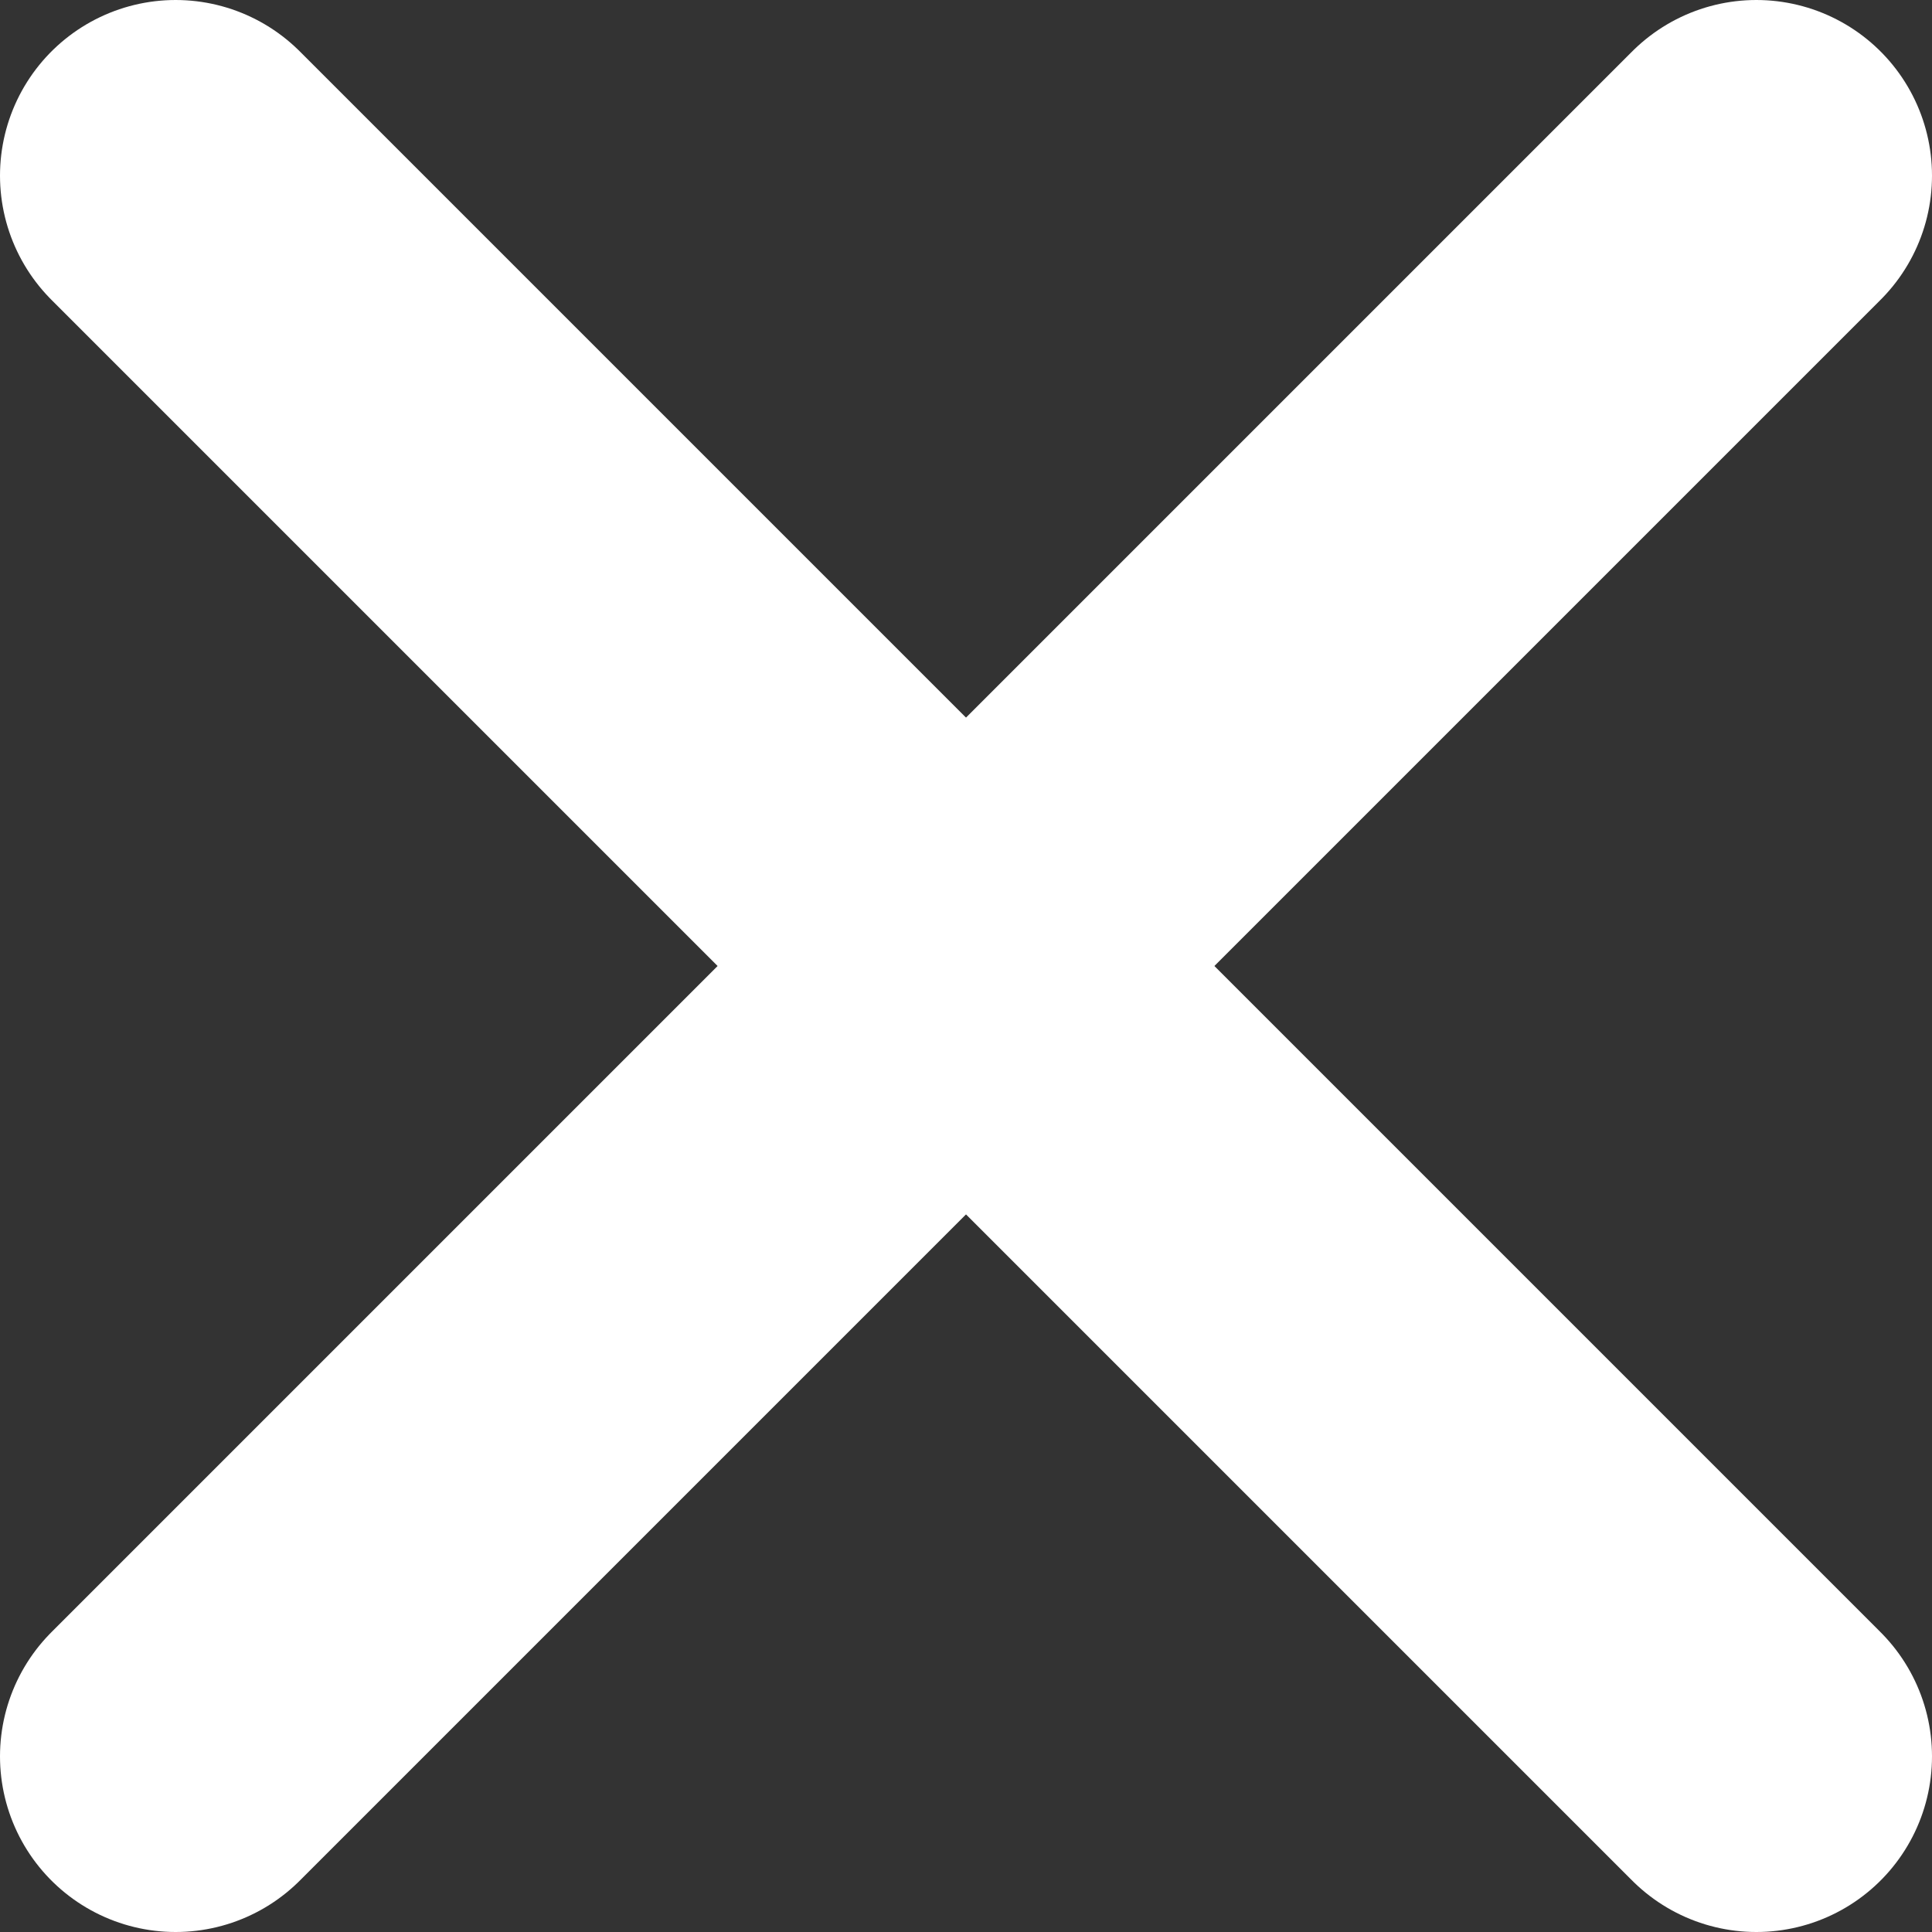
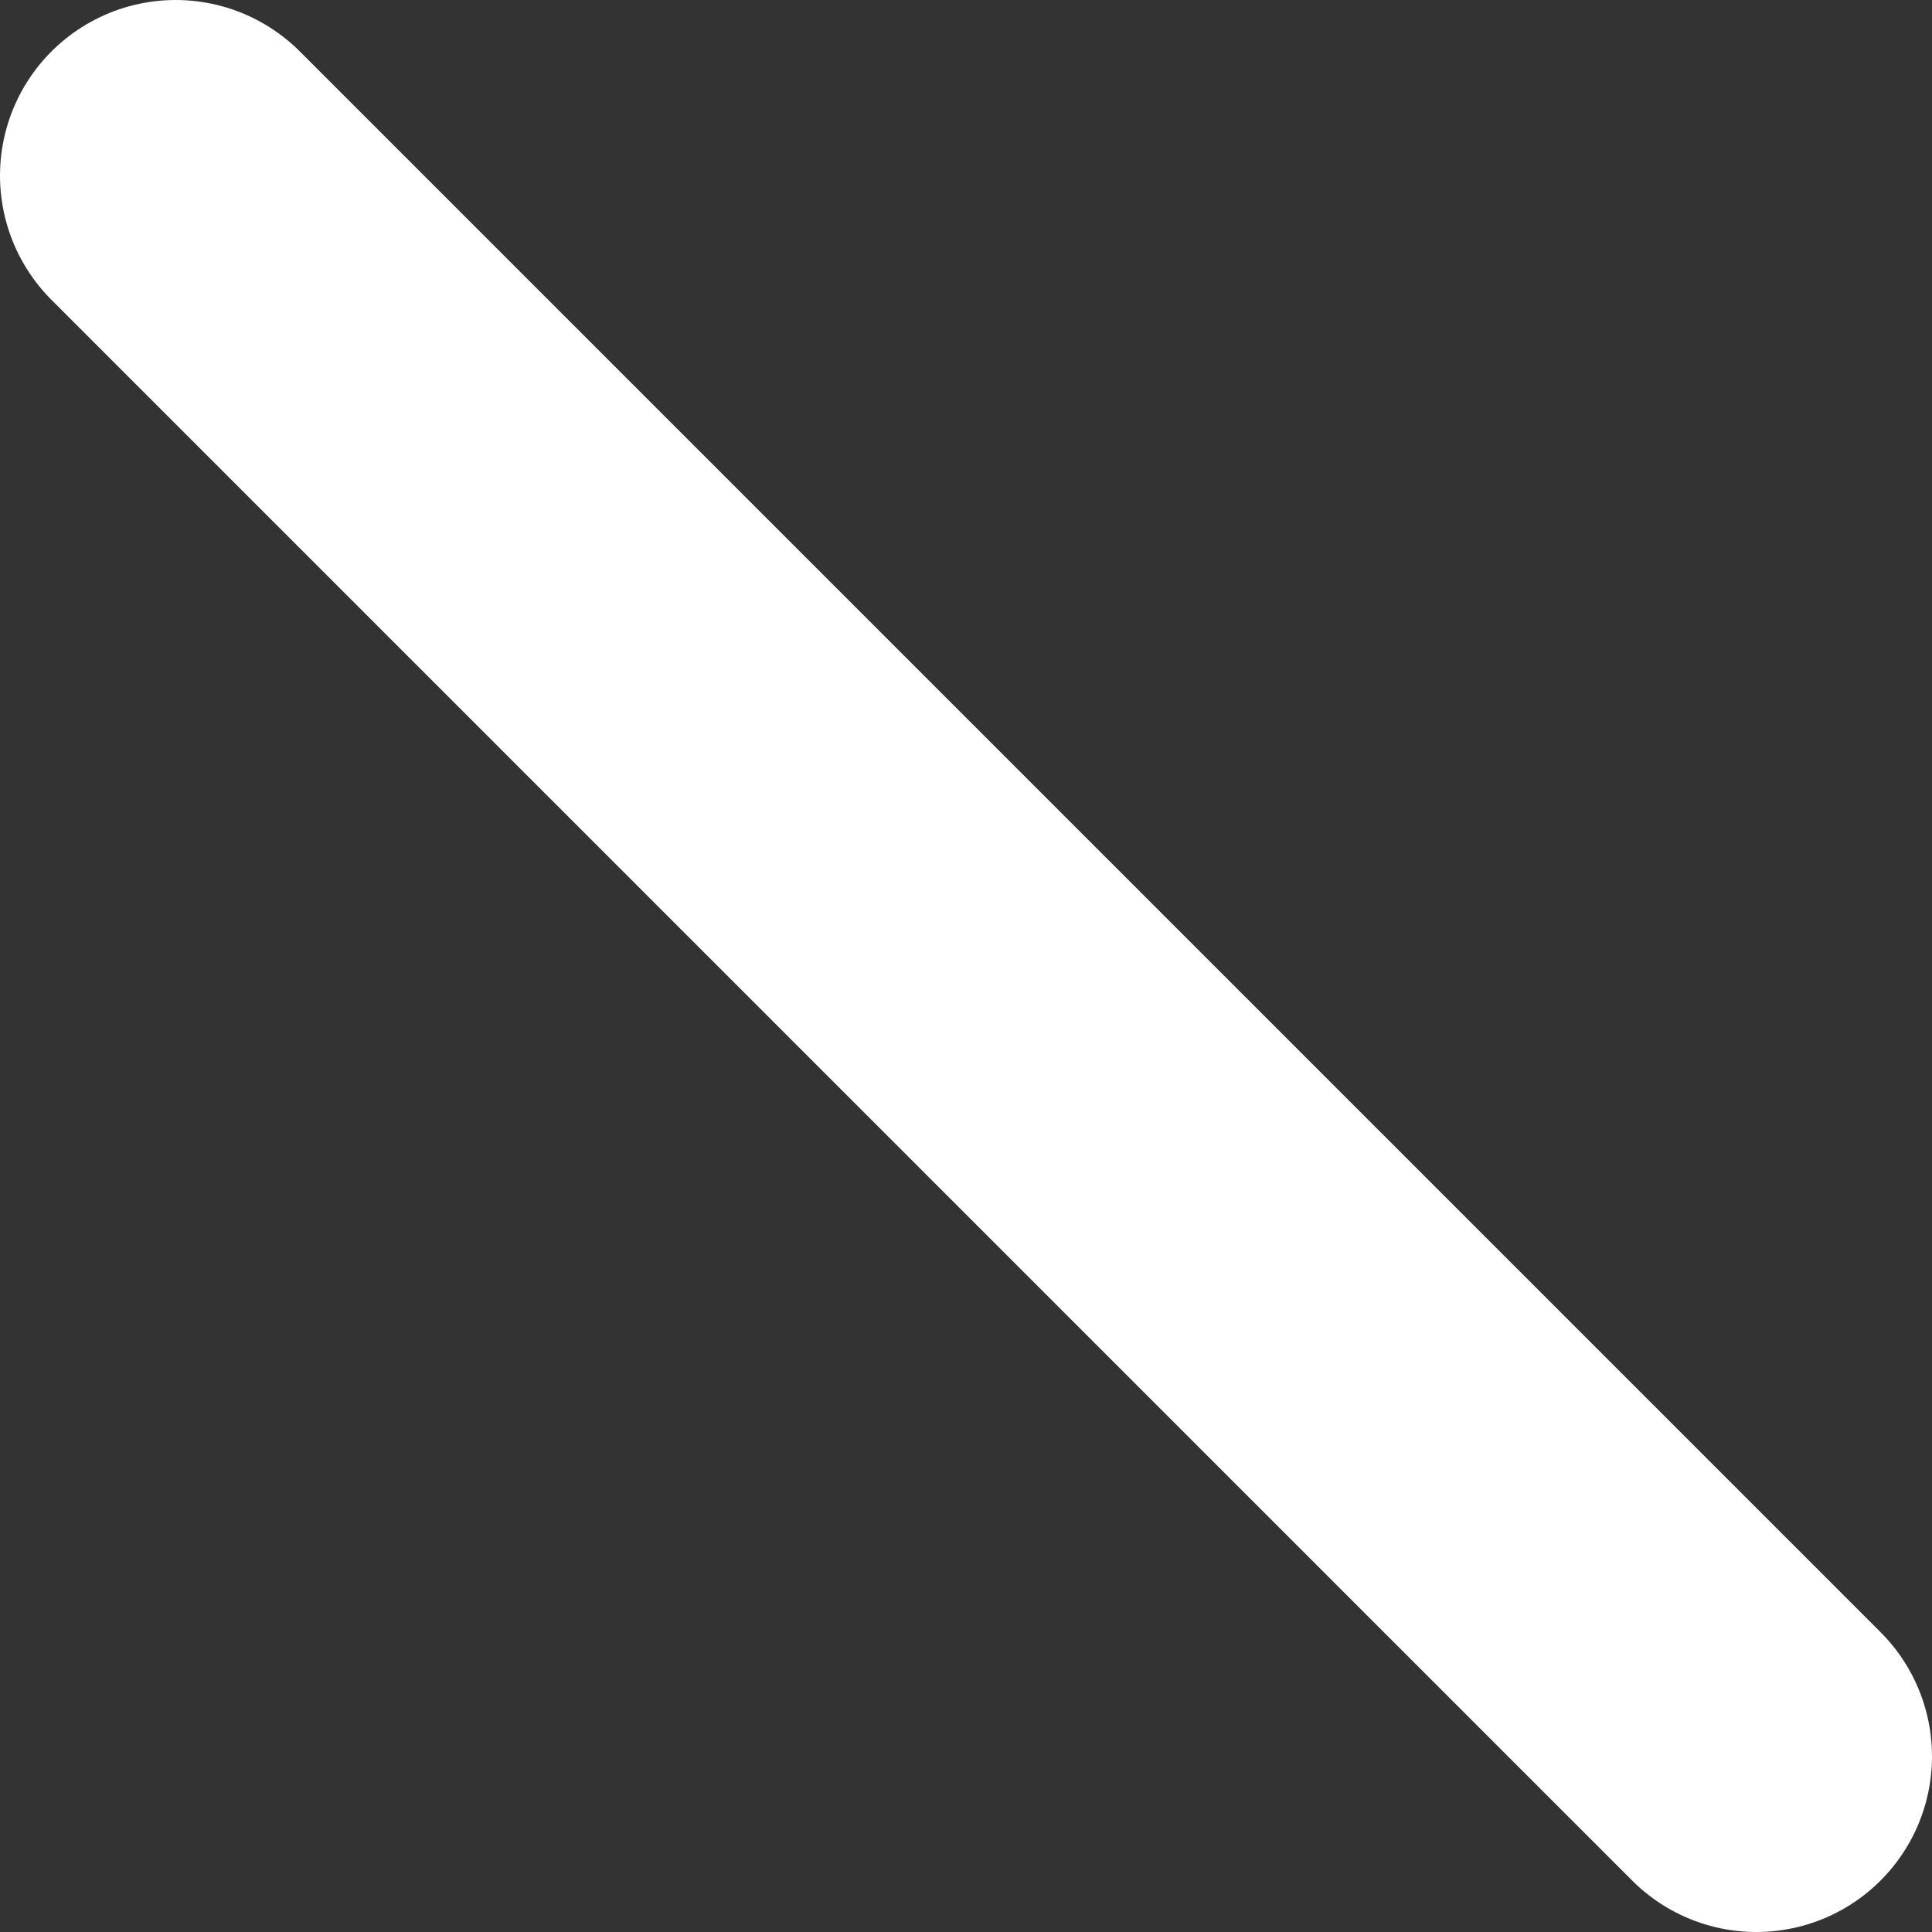
<svg xmlns="http://www.w3.org/2000/svg" width="22" height="22" viewBox="0 0 22 22" fill="none">
  <rect x="0" y="0" width="22" height="22" fill="#333333" stroke="none" />
-   <path d="M2 20L20 2" stroke="white" stroke-width="4" stroke-linecap="round" />
  <path d="M2 2L20 20" stroke="white" stroke-width="4" stroke-linecap="round" />
</svg>